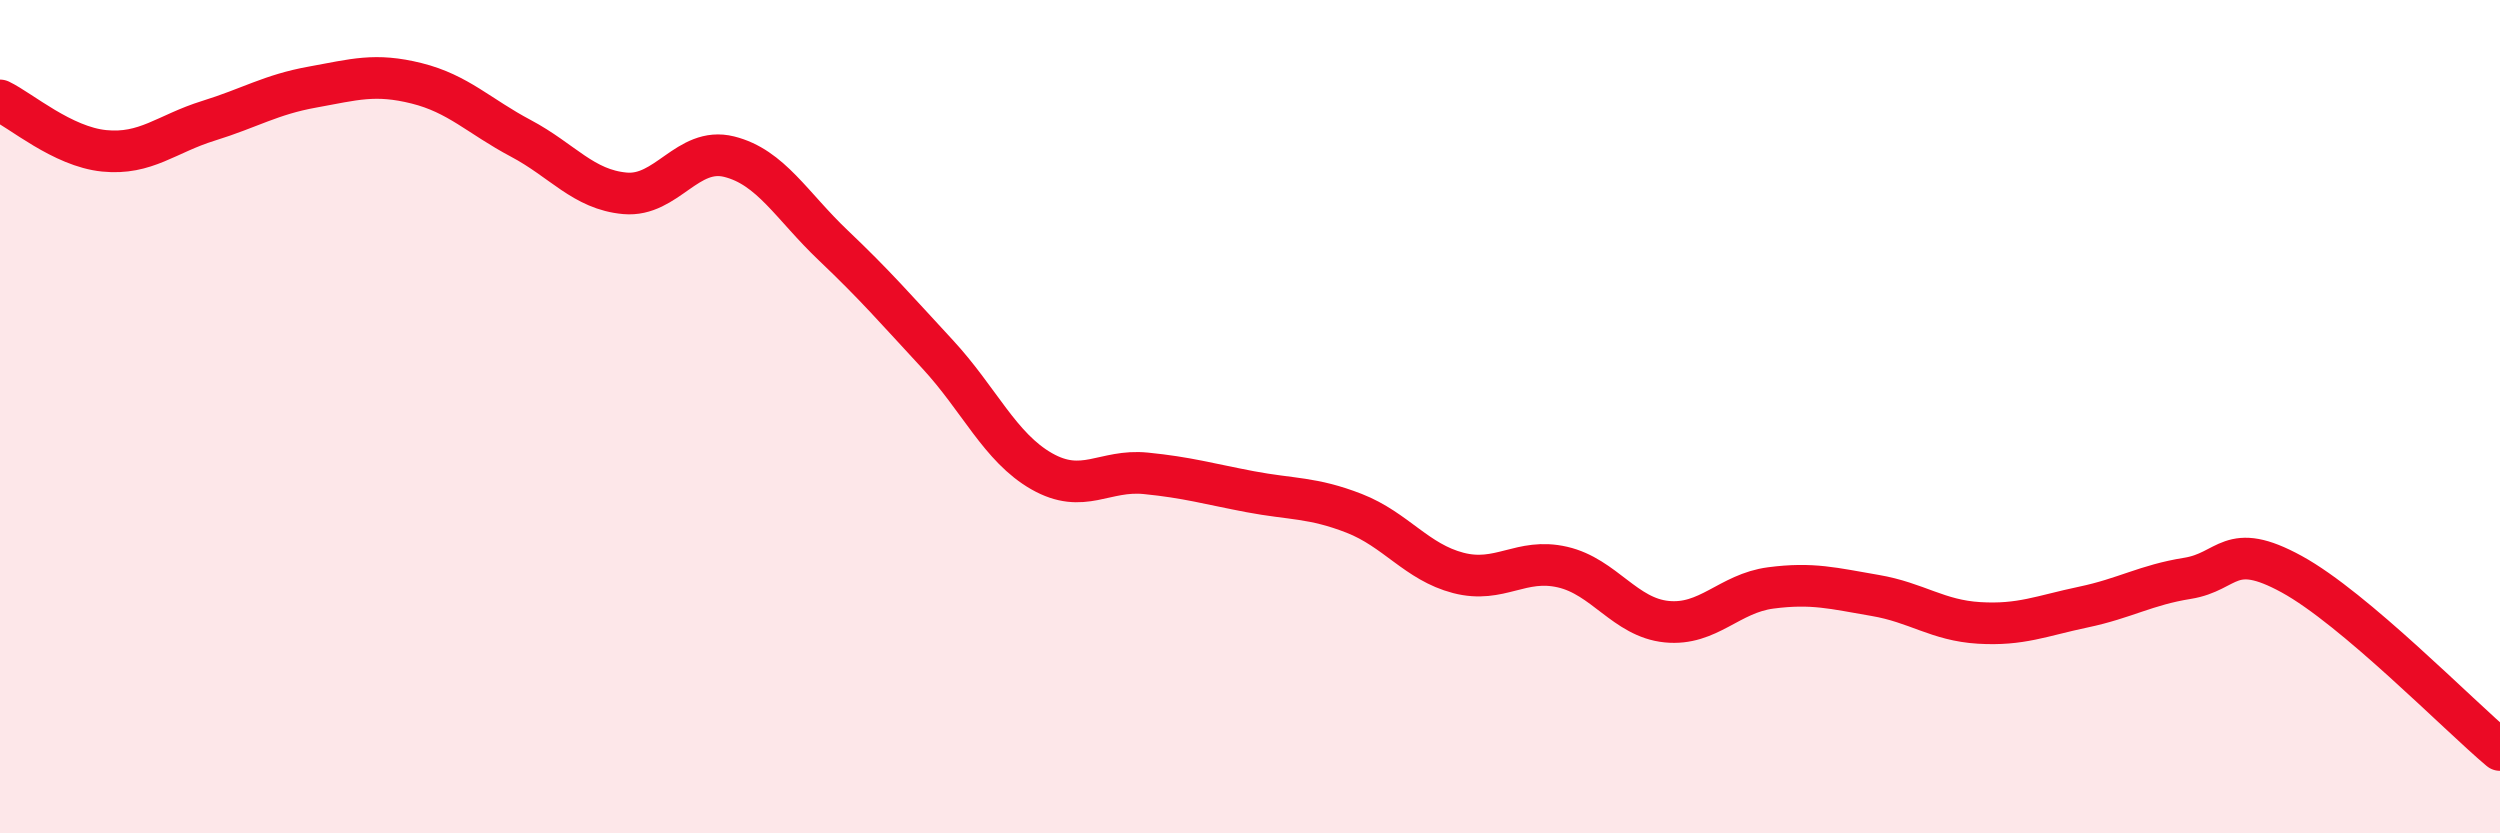
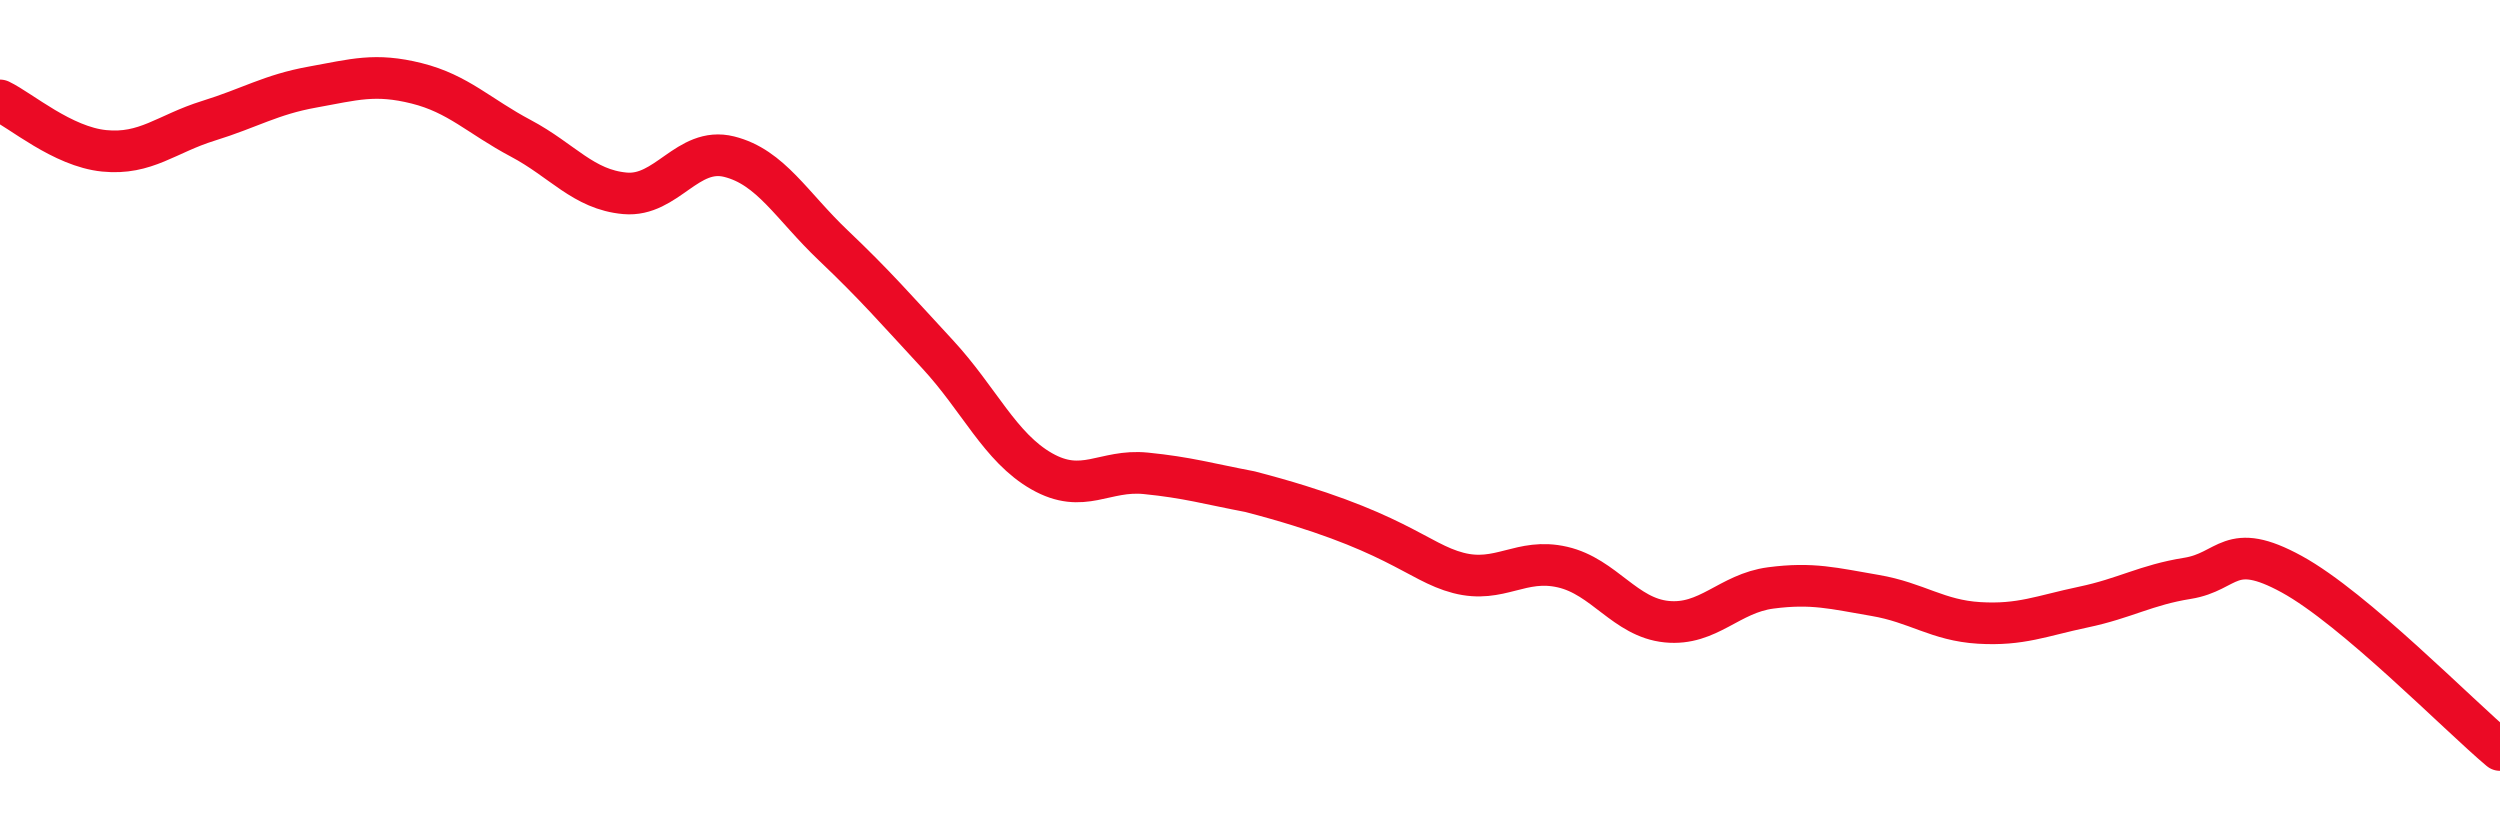
<svg xmlns="http://www.w3.org/2000/svg" width="60" height="20" viewBox="0 0 60 20">
-   <path d="M 0,2.41 C 0.5,2.65 1.5,3.52 2.5,3.62 C 3.5,3.72 4,3.21 5,2.9 C 6,2.59 6.5,2.27 7.5,2.09 C 8.5,1.91 9,1.75 10,2 C 11,2.25 11.5,2.79 12.5,3.32 C 13.5,3.85 14,4.55 15,4.64 C 16,4.73 16.5,3.51 17.5,3.76 C 18.5,4.01 19,4.94 20,5.89 C 21,6.84 21.5,7.42 22.5,8.5 C 23.5,9.58 24,10.74 25,11.31 C 26,11.88 26.5,11.26 27.5,11.36 C 28.5,11.46 29,11.61 30,11.8 C 31,11.99 31.5,11.93 32.5,12.32 C 33.5,12.71 34,13.49 35,13.75 C 36,14.01 36.5,13.38 37.5,13.61 C 38.5,13.84 39,14.82 40,14.92 C 41,15.02 41.5,14.24 42.5,14.11 C 43.5,13.98 44,14.12 45,14.29 C 46,14.46 46.5,14.89 47.5,14.95 C 48.5,15.01 49,14.78 50,14.57 C 51,14.36 51.5,14.04 52.5,13.88 C 53.5,13.72 53.5,12.96 55,13.78 C 56.5,14.6 59,17.16 60,18L60 20L0 20Z" fill="#EB0A25" opacity="0.1" stroke-linecap="round" stroke-linejoin="round" />
-   <path d="M 0,2.41 C 0.5,2.65 1.5,3.52 2.5,3.62 C 3.5,3.72 4,3.21 5,2.9 C 6,2.59 6.5,2.27 7.5,2.09 C 8.5,1.91 9,1.75 10,2 C 11,2.25 11.5,2.79 12.5,3.32 C 13.5,3.85 14,4.55 15,4.64 C 16,4.73 16.5,3.51 17.5,3.76 C 18.5,4.01 19,4.94 20,5.89 C 21,6.84 21.5,7.42 22.5,8.5 C 23.5,9.58 24,10.74 25,11.31 C 26,11.88 26.5,11.26 27.5,11.36 C 28.5,11.46 29,11.61 30,11.8 C 31,11.99 31.5,11.93 32.5,12.32 C 33.5,12.71 34,13.49 35,13.75 C 36,14.01 36.5,13.38 37.5,13.61 C 38.5,13.84 39,14.82 40,14.92 C 41,15.02 41.5,14.24 42.5,14.11 C 43.5,13.98 44,14.12 45,14.29 C 46,14.46 46.5,14.89 47.5,14.95 C 48.5,15.01 49,14.78 50,14.57 C 51,14.36 51.5,14.04 52.5,13.88 C 53.5,13.72 53.5,12.96 55,13.78 C 56.5,14.6 59,17.16 60,18" stroke="#EB0A25" stroke-width="1" fill="none" stroke-linecap="round" stroke-linejoin="round" />
+   <path d="M 0,2.41 C 0.5,2.65 1.5,3.52 2.5,3.62 C 3.5,3.72 4,3.21 5,2.9 C 6,2.59 6.5,2.27 7.5,2.09 C 8.5,1.91 9,1.75 10,2 C 11,2.25 11.5,2.79 12.5,3.32 C 13.5,3.85 14,4.55 15,4.64 C 16,4.73 16.5,3.51 17.5,3.76 C 18.5,4.01 19,4.94 20,5.89 C 21,6.84 21.5,7.42 22.5,8.5 C 23.5,9.58 24,10.74 25,11.31 C 26,11.88 26.5,11.26 27.5,11.36 C 28.5,11.46 29,11.61 30,11.8 C 33.5,12.71 34,13.49 35,13.75 C 36,14.01 36.5,13.38 37.5,13.61 C 38.5,13.84 39,14.82 40,14.92 C 41,15.02 41.5,14.24 42.5,14.11 C 43.5,13.98 44,14.12 45,14.29 C 46,14.46 46.5,14.89 47.5,14.95 C 48.5,15.01 49,14.78 50,14.57 C 51,14.36 51.5,14.04 52.5,13.88 C 53.5,13.72 53.5,12.96 55,13.78 C 56.5,14.6 59,17.16 60,18" stroke="#EB0A25" stroke-width="1" fill="none" stroke-linecap="round" stroke-linejoin="round" />
</svg>